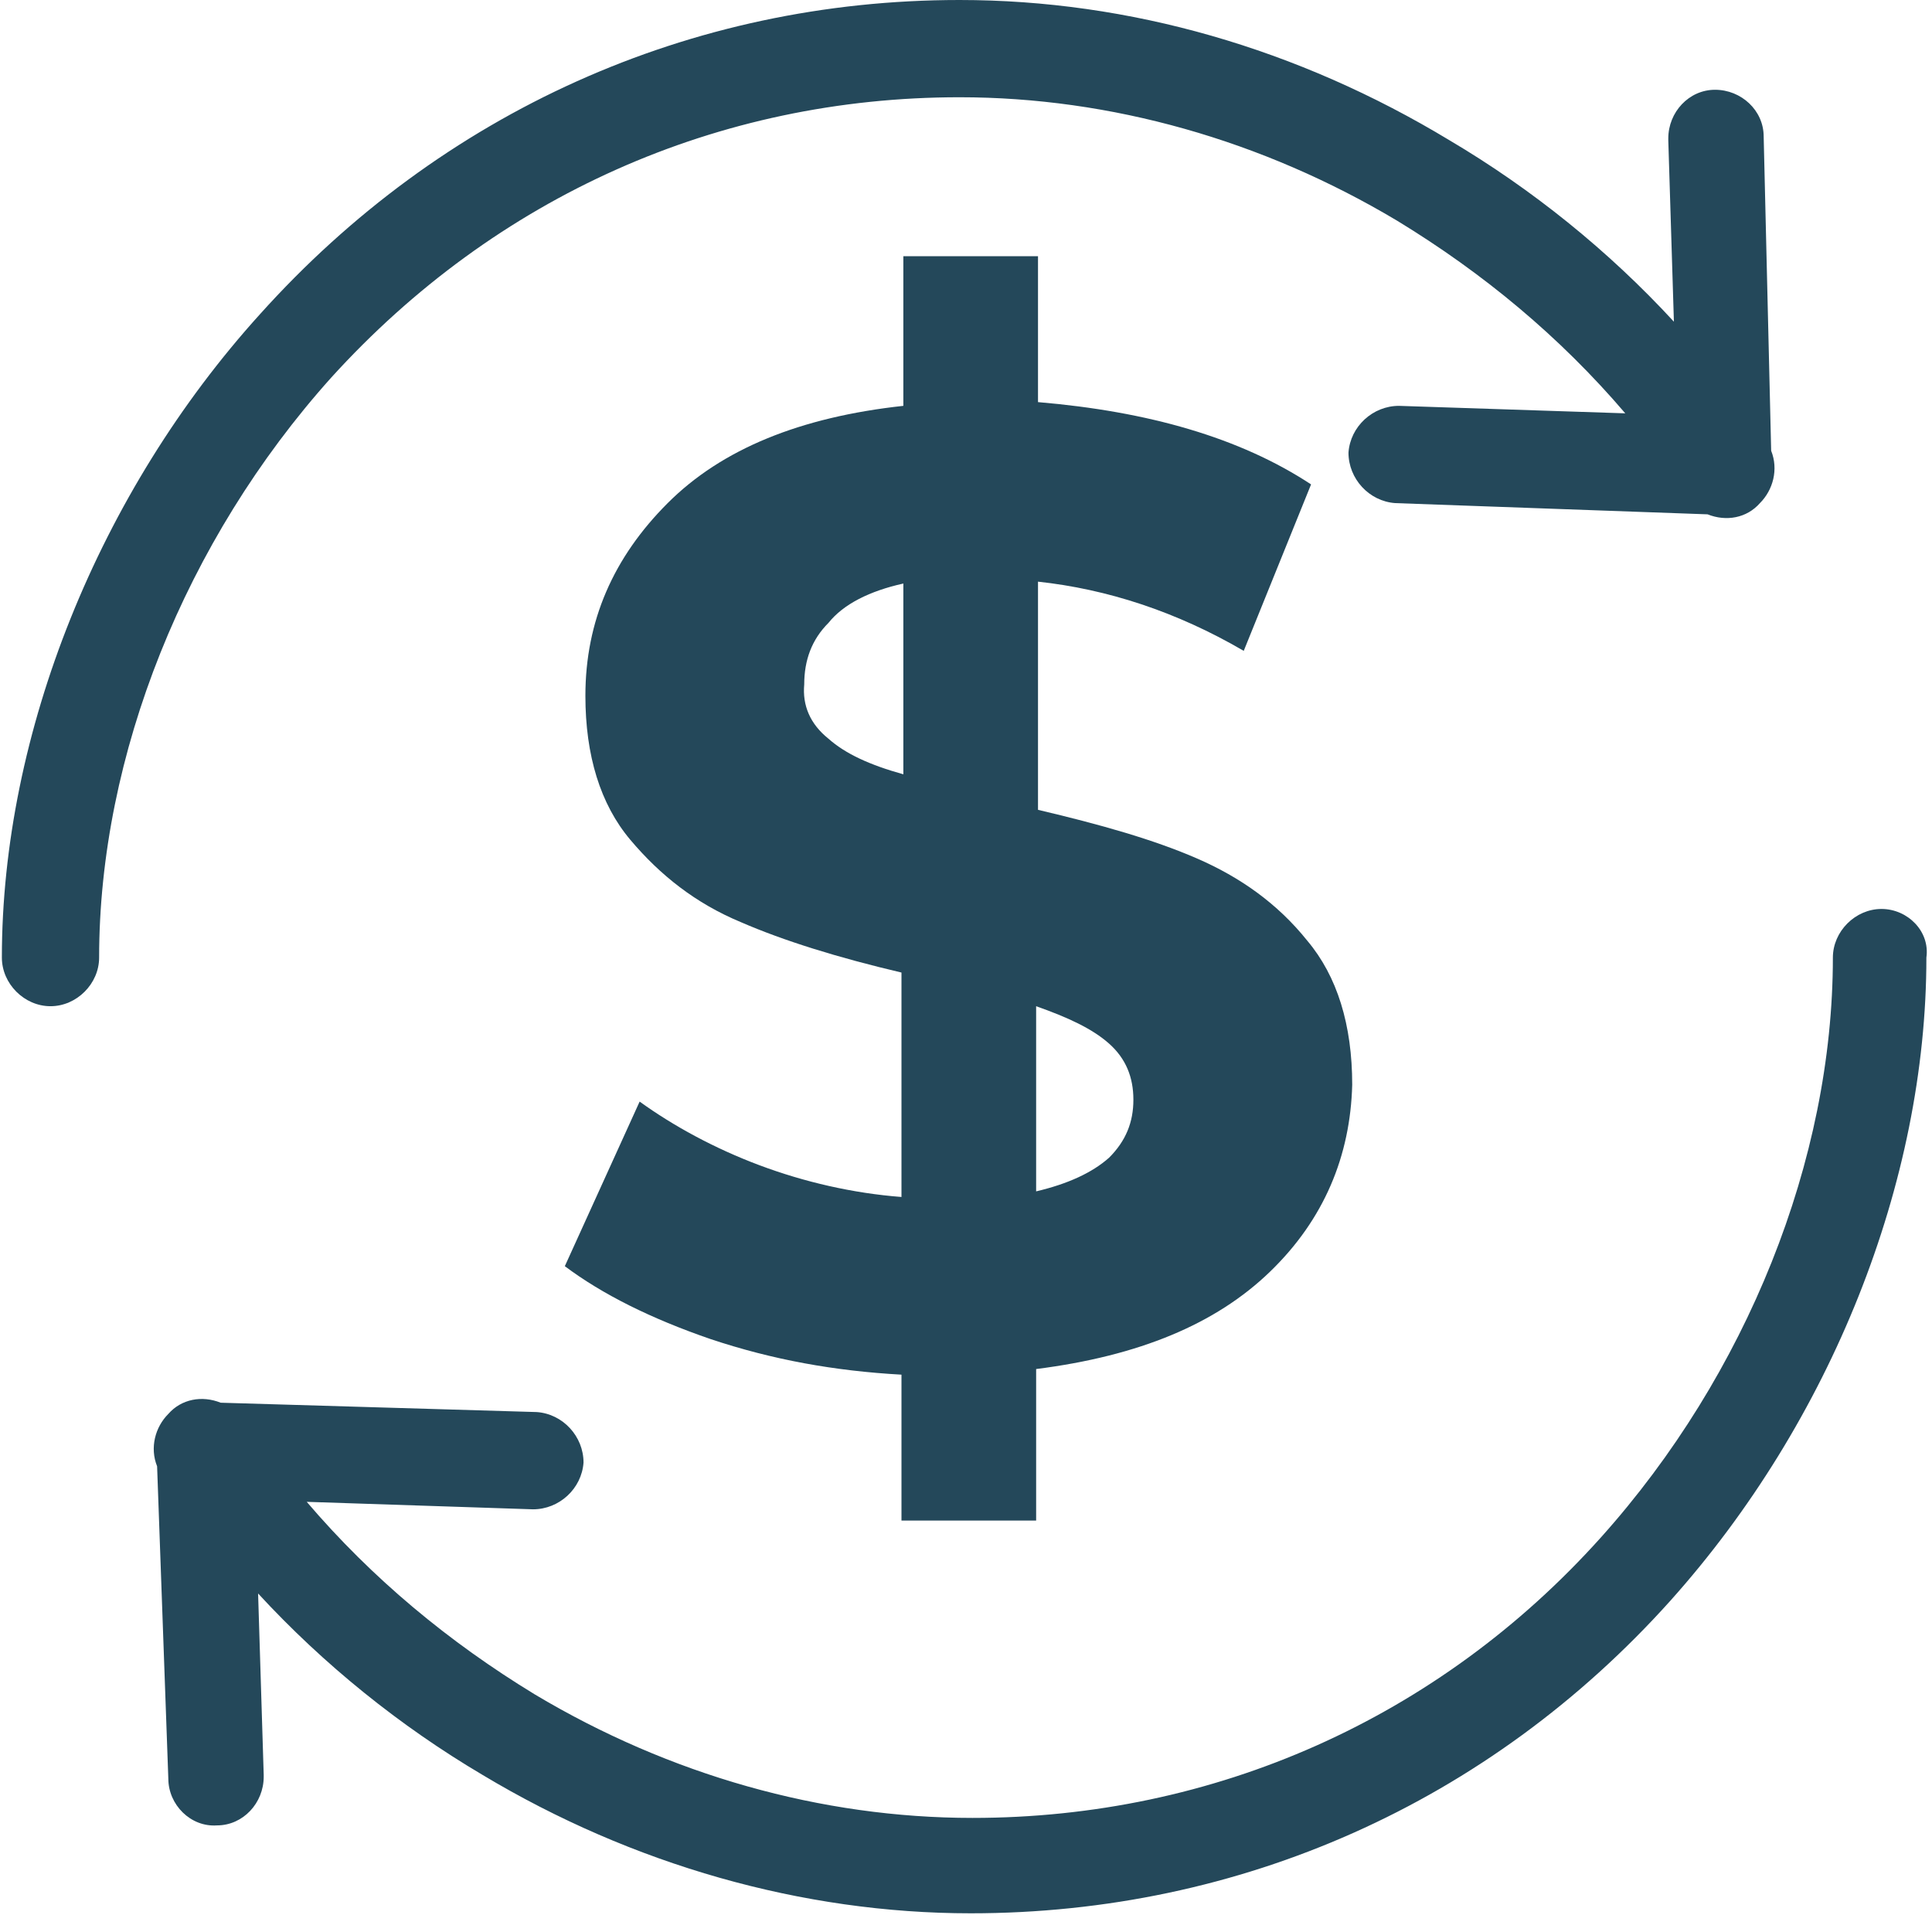
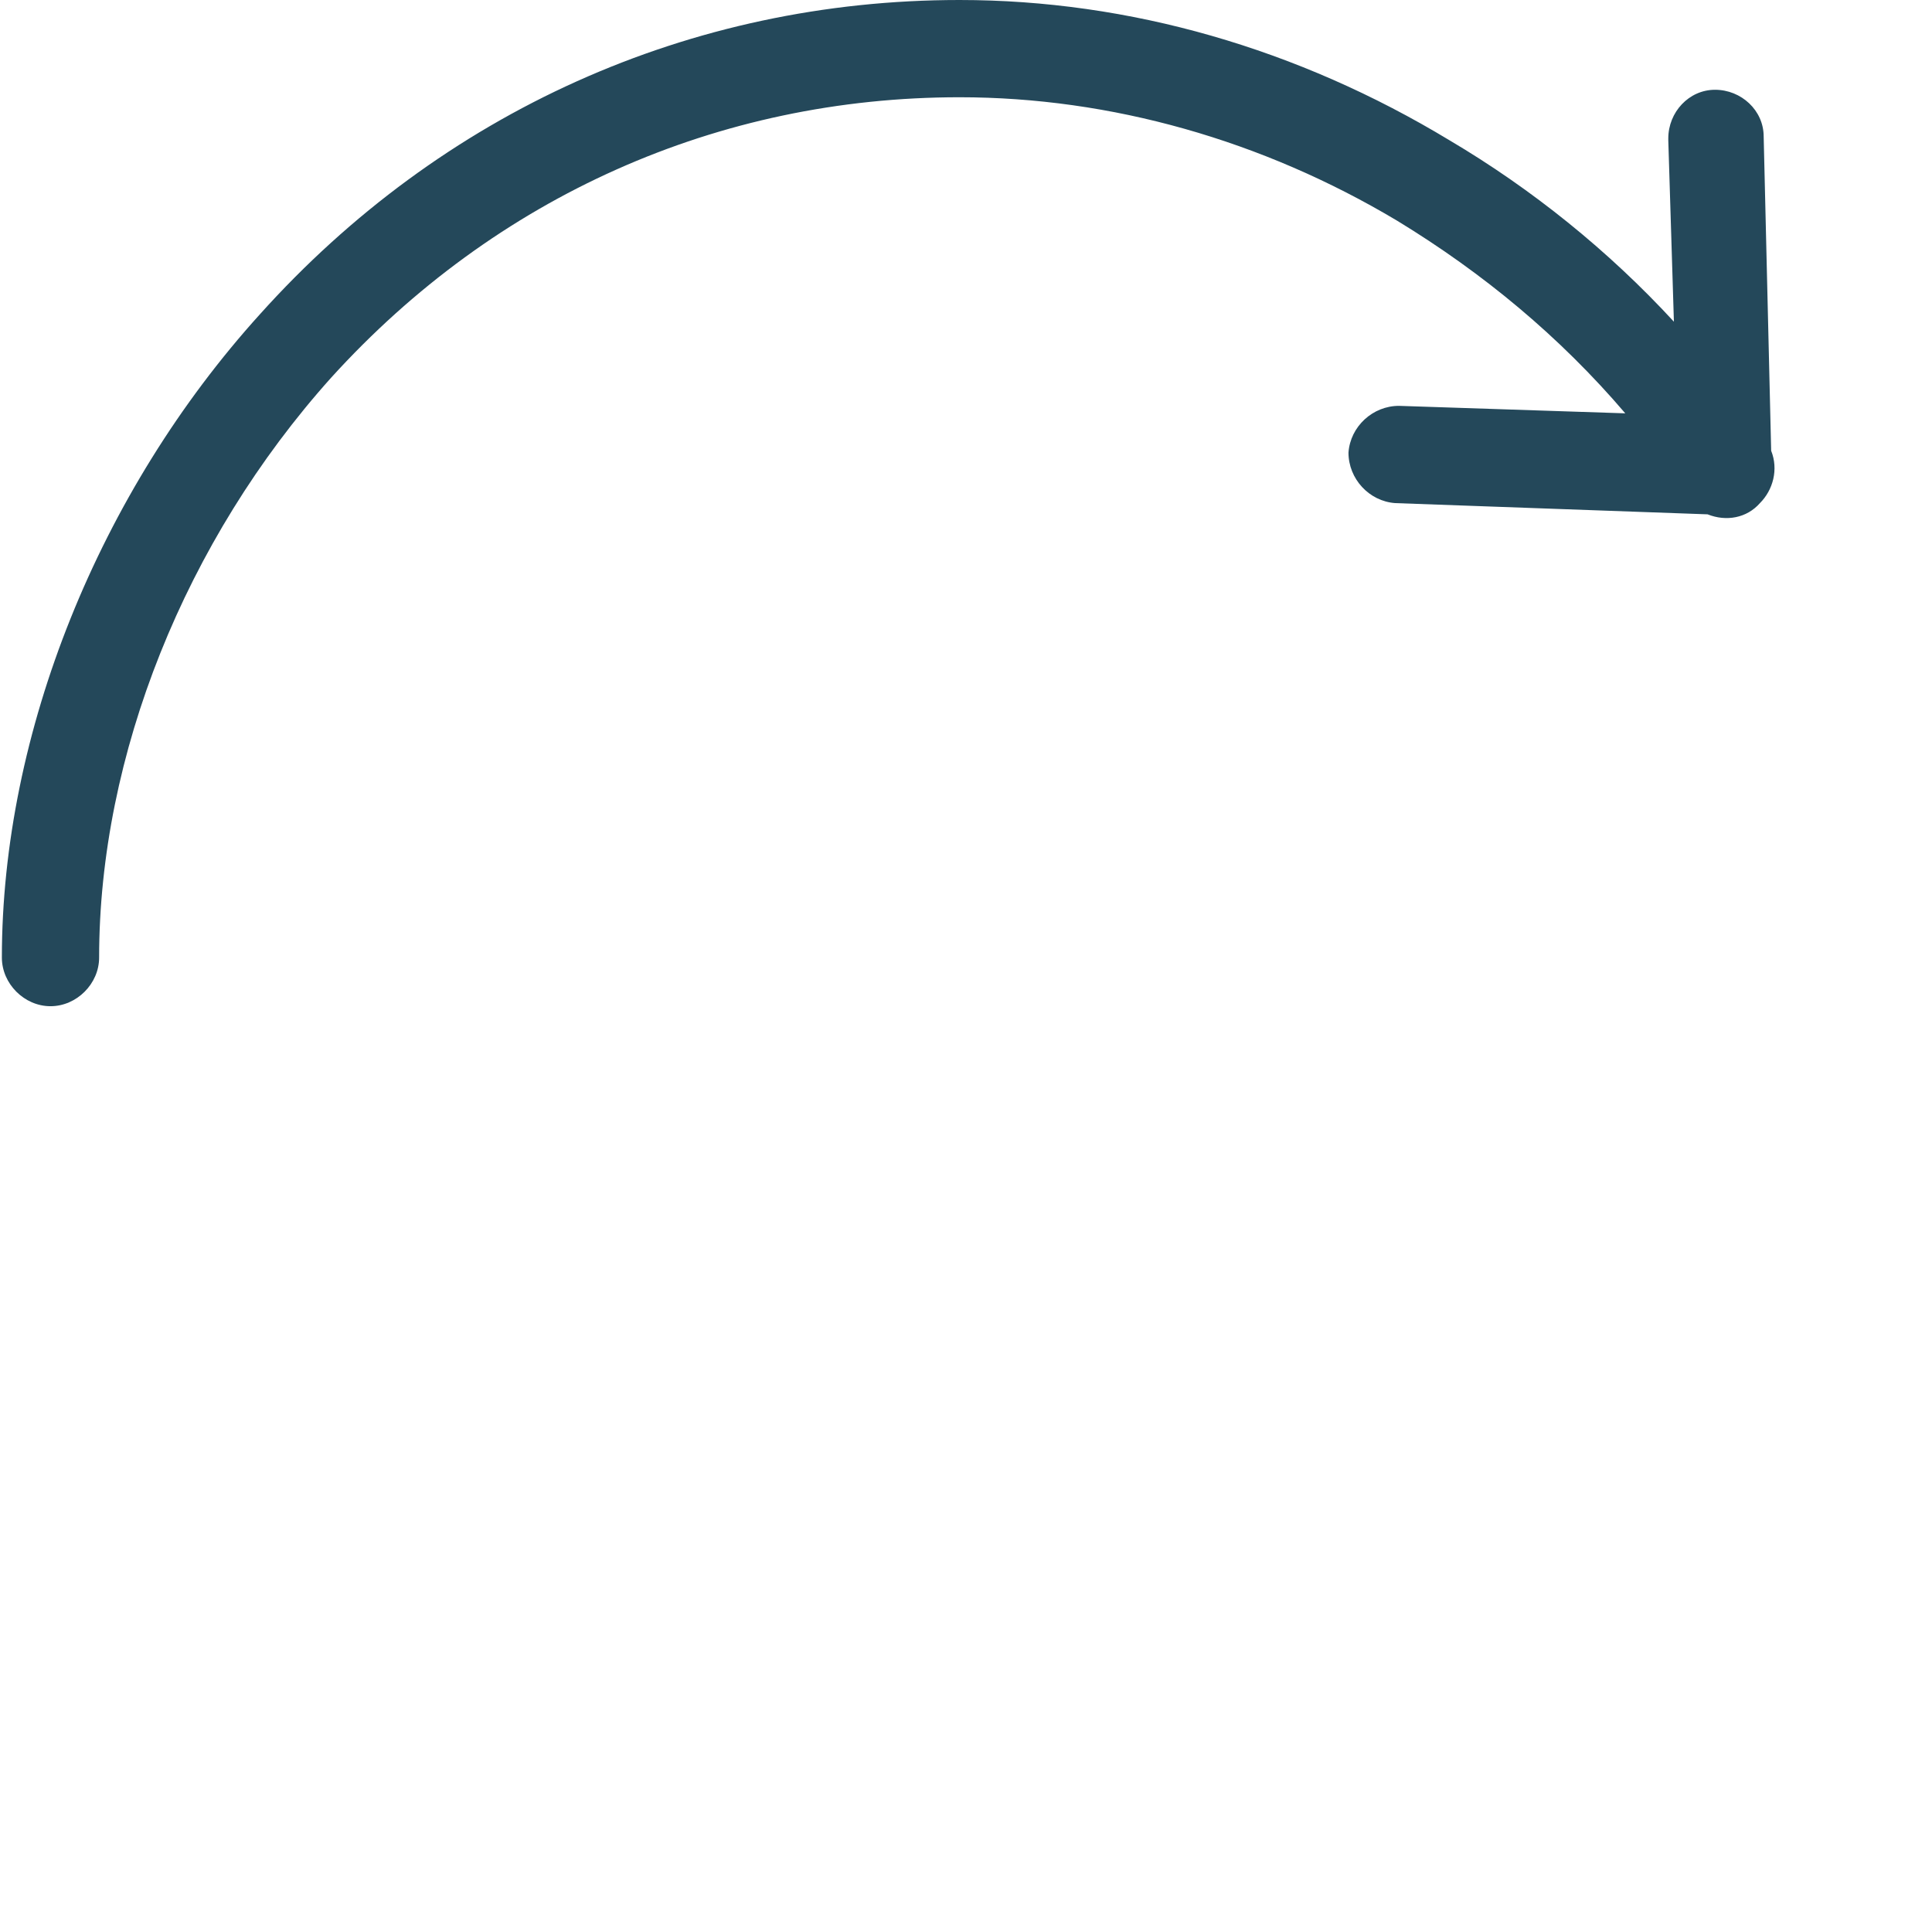
<svg xmlns="http://www.w3.org/2000/svg" version="1.1" id="Layer_1" x="0px" y="0px" viewBox="0 0 103.3 102.4" style="enable-background:new 0 0 103.3 102.4;" xml:space="preserve">
  <style type="text/css">
	.st0{fill:#24485A;}
</style>
  <g>
-     <path class="st0" d="M67.9,68c-2.9,2.8-7,4.5-12.5,5.2v8.1h-7.2v-7.8c-3.6-0.2-6.9-0.8-10.2-1.9c-3.2-1.1-5.8-2.4-7.8-3.9l4-8.8   c1.8,1.3,4,2.5,6.4,3.4c2.4,0.9,5,1.5,7.6,1.7V52c-3.4-0.8-6.3-1.7-8.6-2.7c-2.4-1-4.3-2.5-5.9-4.4c-1.6-1.9-2.4-4.5-2.4-7.7   c0-4,1.5-7.4,4.4-10.3c2.9-2.9,7.1-4.6,12.6-5.2v-8h7.2v7.8c5.9,0.5,10.8,1.9,14.6,4.4l-3.6,8.9c-3.6-2.1-7.3-3.3-11-3.7v12.2   c3.4,0.8,6.2,1.6,8.5,2.6c2.3,1,4.3,2.4,5.9,4.4c1.6,1.9,2.4,4.5,2.4,7.7C72.2,61.8,70.8,65.2,67.9,68z M44.3,39.5   c0.9,0.8,2.2,1.4,4,1.9V31.2c-1.8,0.4-3.2,1.1-4,2.1c-0.9,0.9-1.3,2-1.3,3.3C42.9,37.7,43.3,38.7,44.3,39.5z M59.3,61.9   c0.9-0.9,1.3-1.9,1.3-3.1c0-1.2-0.4-2.2-1.3-3c-0.9-0.8-2.2-1.4-3.9-2v9.9C57.1,63.3,58.4,62.7,59.3,61.9z" />
-   </g>
+     </g>
  <g>
    <path class="st0" d="M51.3,5.2c8.1,0,16.2,2.3,23.4,6.6c4.6,2.8,8.7,6.2,12.2,10.3l-12.1-0.4c-1.4,0-2.6,1.1-2.7,2.5   c0,1.4,1.1,2.6,2.5,2.7l16.7,0.6c1,0.4,2.1,0.2,2.8-0.6c0.7-0.7,1-1.8,0.6-2.8L94.3,7.3c0-1.4-1.2-2.5-2.6-2.5   c-1.4,0-2.5,1.2-2.5,2.6c0,0,0,0,0,0.1l0.3,9.7c-3.5-3.8-7.6-7.1-12-9.7C69.4,2.6,60.4,0,51.3,0C36.9,0,23.6,6,13.9,16.8   C5.3,26.3,0.1,39.2,0.1,51.2c0,1.4,1.2,2.6,2.6,2.6c1.4,0,2.6-1.2,2.6-2.6c0-10.8,4.6-22.3,12.4-31C26.5,10.5,38.4,5.2,51.3,5.2   L51.3,5.2z M51.3,5.2" />
-     <path class="st0" d="M100.6,48.6c-1.4,0-2.6,1.2-2.6,2.6c0,10.8-4.6,22.3-12.4,31c-8.7,9.7-20.7,15-33.6,15   c-8.1,0-16.2-2.3-23.4-6.6c-4.6-2.8-8.7-6.2-12.2-10.3l12.1,0.4c1.4,0,2.6-1.1,2.7-2.5c0-1.4-1.1-2.6-2.5-2.7L11.8,75   c-1-0.4-2.1-0.2-2.8,0.6c-0.7,0.7-1,1.8-0.6,2.8L9,95.1c0,1.4,1.2,2.6,2.6,2.5c1.4,0,2.5-1.2,2.5-2.6c0,0,0,0,0-0.1l-0.3-9.7   c3.5,3.8,7.6,7.1,12,9.7c8,4.8,17.1,7.4,26.1,7.4c14.4,0,27.7-5.9,37.4-16.7c8.6-9.6,13.7-22.4,13.7-34.4   C103.2,49.8,102,48.6,100.6,48.6L100.6,48.6z M100.6,48.6" />
  </g>
</svg>